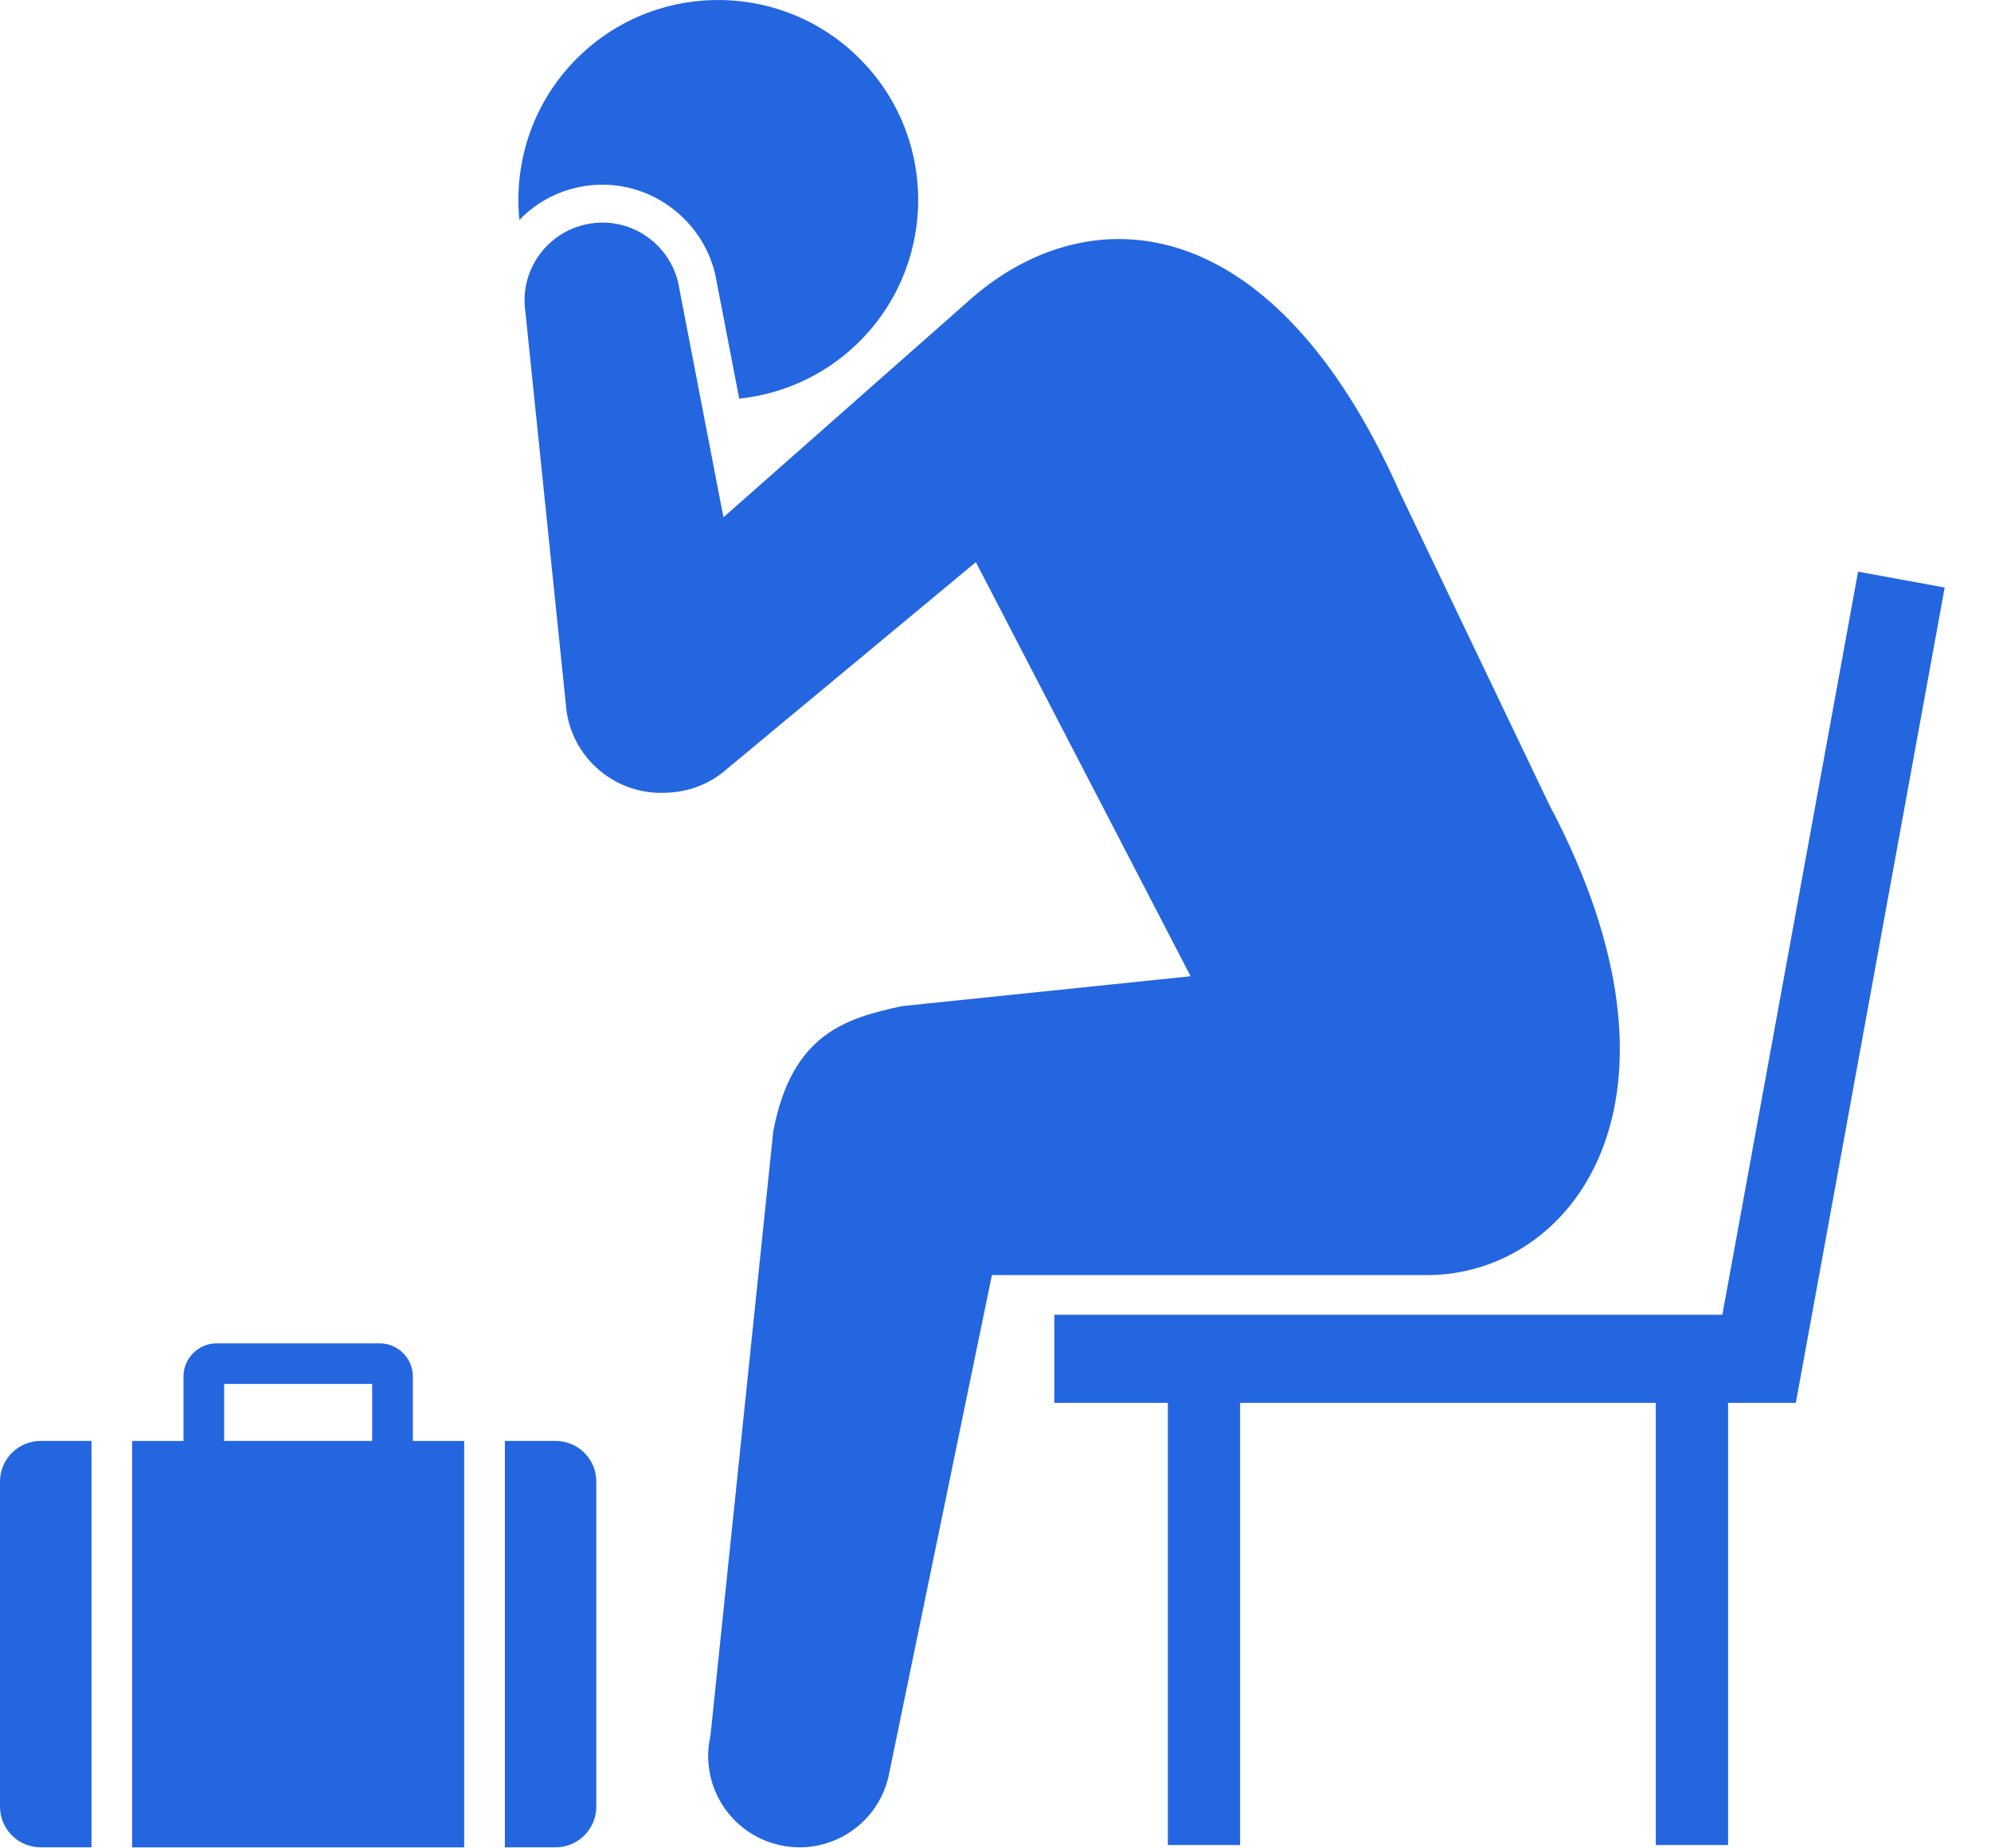
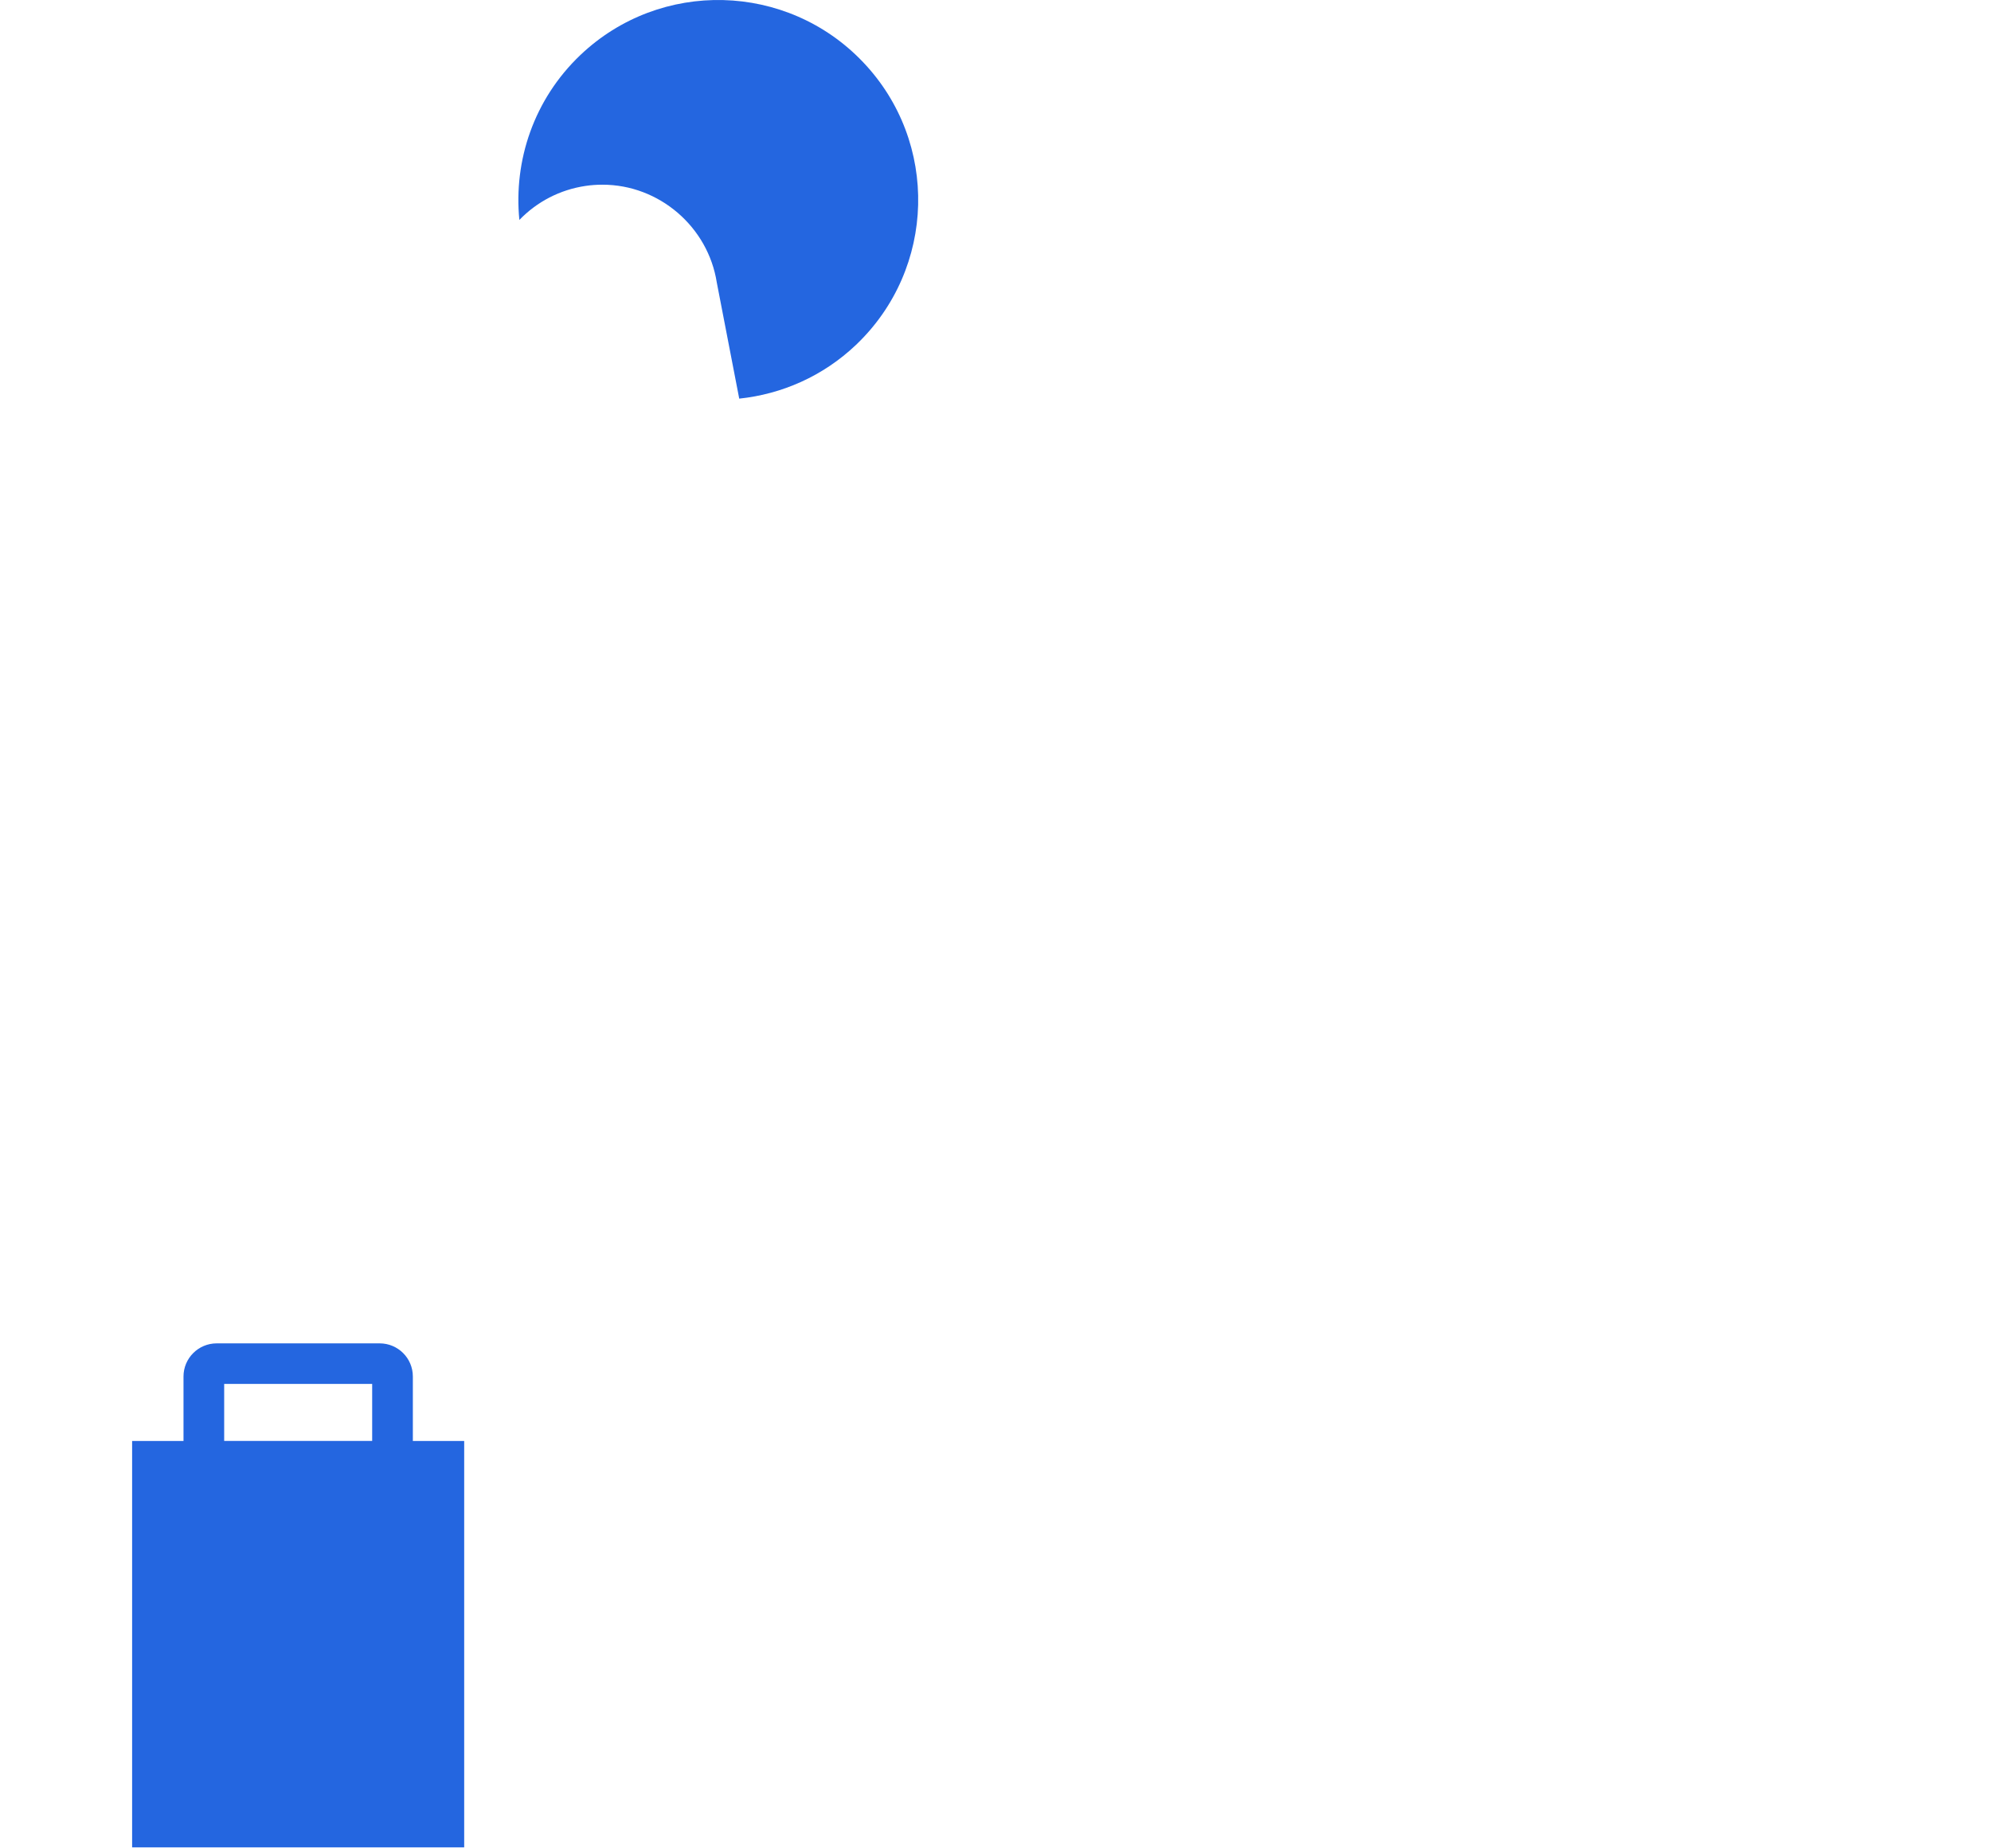
<svg xmlns="http://www.w3.org/2000/svg" version="1.1" x="0px" y="0px" width="42px" height="39px" viewBox="0 0 42 39" enable-background="new 0 0 42 39" xml:space="preserve">
  <defs>
</defs>
  <path fill="#2466E0" d="M2.787,38.979h7.005v-8.574H8.709v-1.361c0-0.387-0.314-0.699-0.7-0.699H4.571c-0.386,0-0.7,0.313-0.7,0.699  v1.361H2.787V38.979z M4.729,29.201h3.122v1.203H4.729V29.201z" />
-   <path fill="#2466E0" d="M1.93,30.404H0.857C0.384,30.404,0,30.787,0,31.262v6.859c0,0.473,0.384,0.857,0.857,0.857H1.93V30.404z" />
-   <path fill="#2466E0" d="M11.723,30.404H10.65v8.574h1.072c0.473,0,0.857-0.385,0.857-0.857v-6.859  C12.58,30.787,12.195,30.404,11.723,30.404z" />
-   <polygon fill="#2466E0" points="41.023,12.397 39.196,12.062 36.333,27.741 22.241,27.741 22.241,29.6 24.636,29.6 24.636,38.93   26.16,38.93 26.16,29.6 34.929,29.6 34.929,38.93 36.454,38.93 36.454,29.6 37.883,29.6 " />
  <path fill="#2466E0" d="M12.351,3.923c0.119-0.018,0.239-0.026,0.359-0.026c1.194,0,2.227,0.888,2.411,2.066l0.473,2.448  c0.893-0.094,1.764-0.469,2.464-1.135C19.746,5.669,19.814,3,18.207,1.312c-1.606-1.689-4.277-1.756-5.965-0.15  c-0.981,0.935-1.41,2.228-1.286,3.479C11.328,4.255,11.813,4.003,12.351,3.923z" />
-   <path fill="#2466E0" d="M32.675,16.966l-3.146-6.576c-2.668-6.004-6.505-6.266-9.006-4.121l-5.262,4.646L14.332,6.1  c-0.133-0.897-0.968-1.518-1.863-1.385C11.57,4.848,10.95,5.683,11.083,6.58l0.869,8.429c0.152,1.033,1.063,1.767,2.086,1.718  c0.469-0.008,0.938-0.178,1.314-0.517l5.234-4.349l4.53,8.738l-6.089,0.63c-1.183,0.257-2.328,0.581-2.716,2.65l-1.324,12.744  c-0.236,1.037,0.413,2.07,1.451,2.307c1.037,0.236,2.07-0.412,2.306-1.449l2.18-10.576h9.177  C33.15,26.905,36.01,23.256,32.675,16.966z" />
</svg>